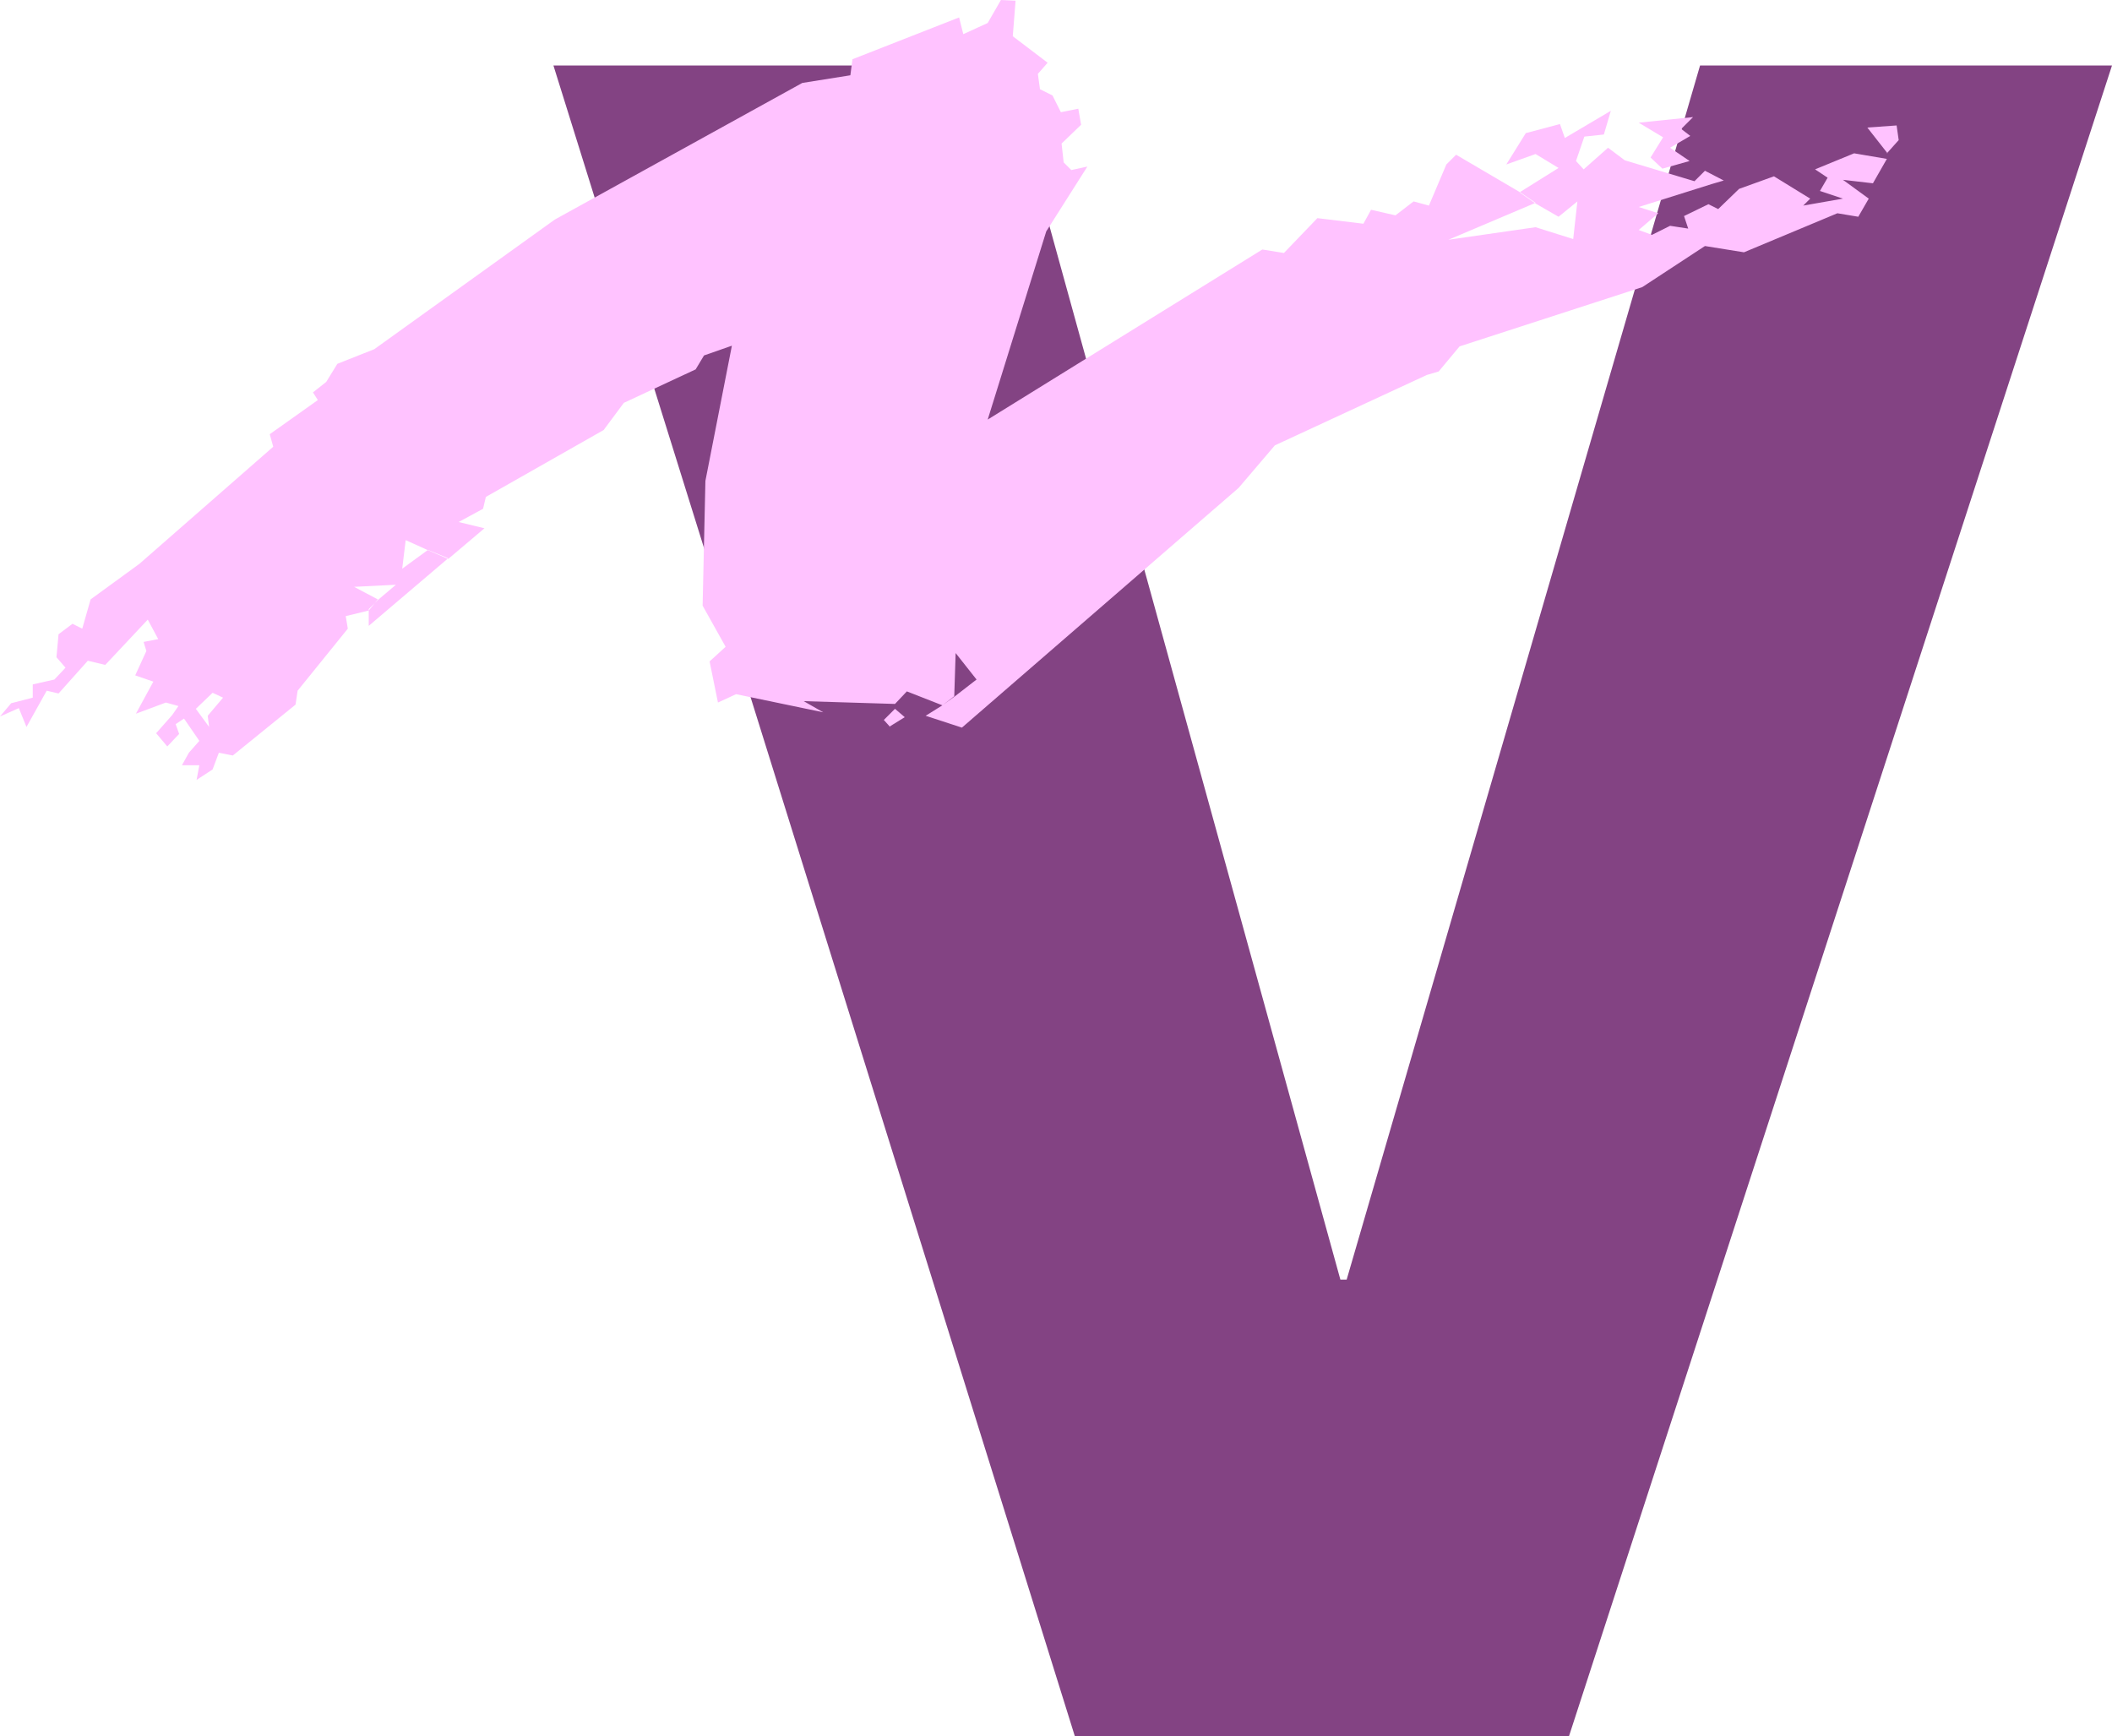
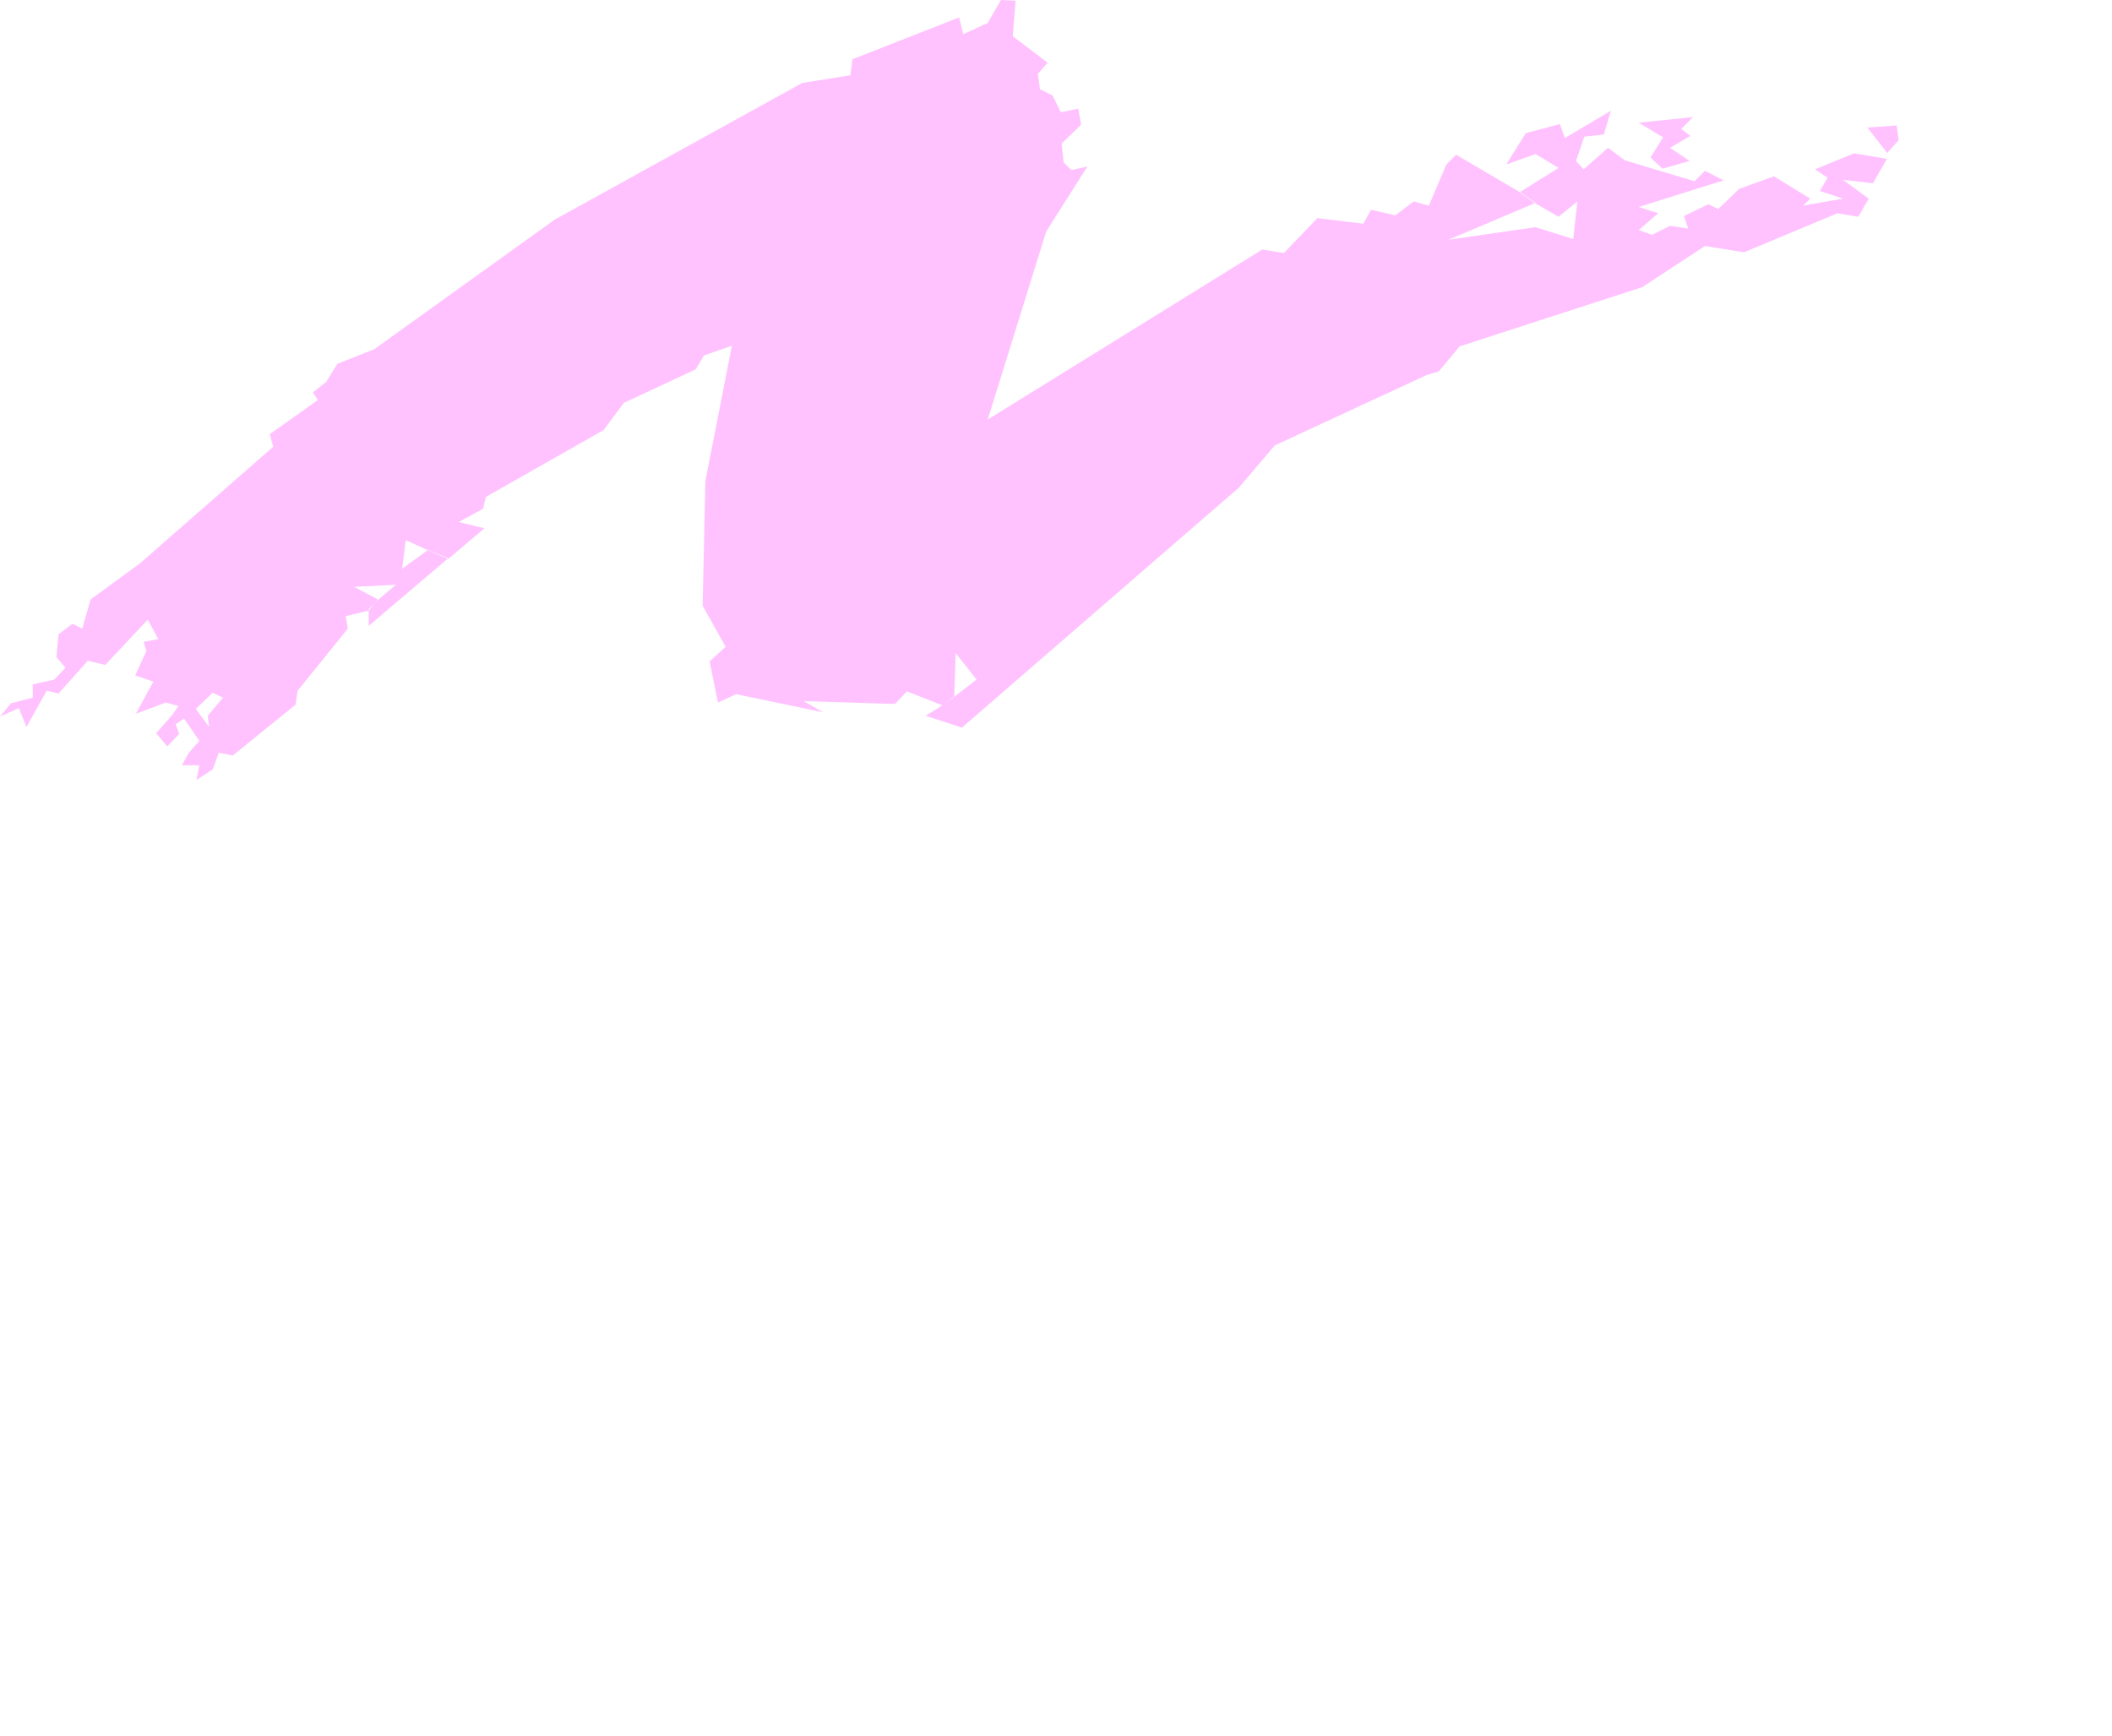
<svg xmlns="http://www.w3.org/2000/svg" xmlns:ns1="http://sodipodi.sourceforge.net/DTD/sodipodi-0.dtd" xmlns:ns2="http://www.inkscape.org/namespaces/inkscape" version="1.0" width="129.553mm" height="106.501mm" id="svg5" ns1:docname="Stroke V.wmf">
  <ns1:namedview id="namedview5" pagecolor="#ffffff" bordercolor="#000000" borderopacity="0.25" ns2:showpageshadow="2" ns2:pageopacity="0.0" ns2:pagecheckerboard="0" ns2:deskcolor="#d1d1d1" ns2:document-units="mm" />
  <defs id="defs1">
    <pattern id="WMFhbasepattern" patternUnits="userSpaceOnUse" width="6" height="6" x="0" y="0" />
  </defs>
-   <path style="fill:#834383;fill-opacity:1;fill-rule:evenodd;stroke:none" d="m 128.149,15.19 h 104.878 l 77.73,281.491 h 1.454 l 81.931,-281.491 h 95.505 L 363.761,402.522 H 249.187 L 128.31,15.19 v 0 z" id="path1" />
  <path style="fill:#ffc2ff;fill-opacity:1;fill-rule:evenodd;stroke:none" d="m 385.416,39.105 6.302,-1.777 -4.525,-3.07 4.686,-2.747 -2.101,-1.616 2.747,-2.747 -12.605,1.293 5.656,3.393 -2.909,4.686 2.747,2.585 z" id="path2" />
  <path style="fill:#ffc2ff;fill-opacity:1;fill-rule:evenodd;stroke:none" d="m 437.451,35.55 2.747,-3.07 -0.485,-3.393 -6.787,0.485 4.686,5.979 v 0 z" id="path3" />
  <path style="fill:#ffc2ff;fill-opacity:1;fill-rule:evenodd;stroke:none" d="m 103.909,129.434 -18.422,15.674 v -3.878 l 2.101,-2.101 4.202,-3.555 -9.696,0.485 5.494,2.909 -2.101,2.585 -5.333,1.293 0.485,2.909 -11.635,14.382 -0.485,3.232 -14.544,11.796 -3.232,-0.646 -1.454,3.878 -3.717,2.424 0.646,-3.393 h -4.04 l 1.616,-2.909 2.424,-2.747 2.262,-3.232 -0.323,-2.585 3.555,-4.201 -2.424,-1.131 -3.878,3.717 3.07,4.201 -2.262,3.232 -3.555,-5.171 -1.939,1.293 0.808,2.262 -2.747,2.909 -2.586,-3.07 3.717,-4.201 1.454,-2.101 -2.909,-0.808 -6.949,2.585 4.04,-7.433 -4.202,-1.454 2.586,-5.656 -0.646,-2.101 3.394,-0.646 -2.424,-4.525 -9.858,10.503 -4.04,-0.97 -6.787,7.595 -2.747,-0.646 -4.686,8.403 -1.778,-4.363 L 0,166.115 2.586,163.045 7.595,161.752 v -3.07 l 5.01,-1.131 2.586,-2.747 -2.101,-2.424 0.485,-5.332 3.232,-2.424 2.262,1.131 1.939,-6.787 11.312,-8.241 31.027,-27.147 -0.808,-2.909 11.15,-7.918 -1.131,-1.777 3.07,-2.424 2.586,-4.201 8.565,-3.393 41.854,-30.056 57.368,-31.672 11.15,-1.777 0.485,-3.717 24.725,-9.695 0.97,3.878 5.656,-2.585 L 232.057,0 l 3.394,0.162 -0.646,8.241 8.08,6.14 -2.262,2.585 0.485,3.555 2.909,1.454 1.939,3.878 4.04,-0.808 0.646,3.717 -4.525,4.363 0.485,4.363 1.778,1.777 3.717,-0.808 -9.534,15.028 -13.574,43.629 63.67,-39.428 5.01,0.808 7.757,-8.08 10.666,1.293 1.778,-3.232 5.656,1.293 4.202,-3.232 3.555,0.97 4.04,-9.534 2.262,-2.262 14.867,8.726 3.555,2.424 -20.2,8.564 20.2,-2.909 8.726,2.747 0.97,-8.726 -4.363,3.555 -5.333,-3.07 -3.717,-2.585 9.05,-5.656 -5.333,-3.232 -6.787,2.424 4.525,-7.272 7.918,-2.101 1.131,3.232 10.666,-6.302 -1.616,5.494 -4.525,0.485 -1.939,5.656 1.778,1.939 5.656,-5.009 3.878,2.909 16.16,4.848 2.424,-2.424 4.363,2.262 -2.747,0.808 -16.968,5.332 4.525,1.454 -4.525,3.878 3.07,1.131 4.202,-2.101 4.202,0.646 -0.97,-2.909 5.656,-2.747 2.262,1.131 4.848,-4.686 8.08,-2.909 8.403,5.171 -1.616,1.616 9.211,-1.616 -5.333,-1.777 1.778,-3.07 -2.909,-1.939 9.05,-3.717 7.595,1.293 -3.232,5.656 -6.949,-0.808 5.979,4.363 -2.424,4.201 -4.848,-0.808 -21.654,9.049 -9.05,-1.454 -14.544,9.534 -42.339,13.735 -4.848,5.817 -2.747,0.808 -35.229,16.321 -8.403,9.857 -64.155,55.587 -8.403,-2.747 3.878,-2.424 2.909,-2.101 5.01,-3.878 -4.848,-6.14 -0.323,10.019 -2.747,2.101 -8.242,-3.232 -2.747,2.909 -21.17,-0.646 4.525,2.585 -20.2,-4.201 -4.202,1.939 -1.939,-9.534 3.717,-3.393 -5.333,-9.534 0.646,-28.925 6.141,-31.349 -6.464,2.262 -1.939,3.232 -16.645,7.756 -4.686,6.302 -27.31,15.513 -0.646,2.747 -5.656,3.07 5.979,1.454 -8.403,7.11 -4.848,-2.101 -5.01,-2.262 -0.808,6.625 5.979,-4.363 z" id="path4" />
-   <path style="fill:#ffc2ff;fill-opacity:1;fill-rule:evenodd;stroke:none" d="m 206.363,168.377 3.394,-2.101 -2.262,-1.939 -2.586,2.585 1.454,1.616 v 0 z" id="path5" />
</svg>